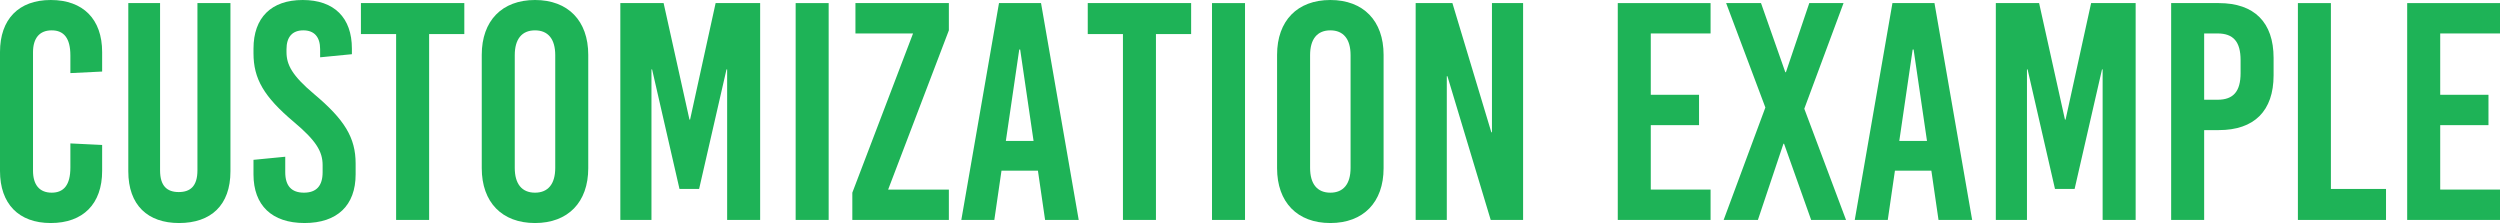
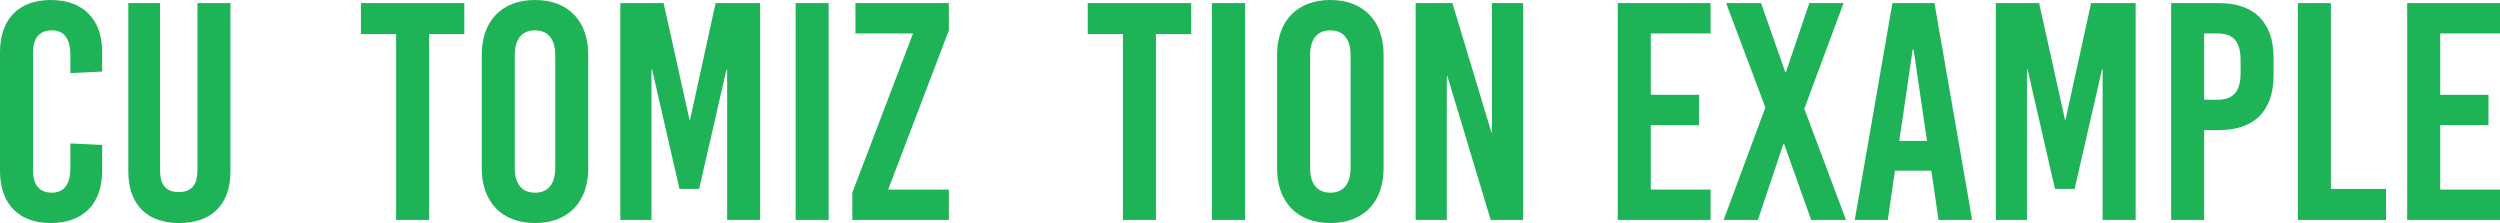
<svg xmlns="http://www.w3.org/2000/svg" version="1.1" id="レイヤー_1" x="0px" y="0px" width="482px" height="43px" viewBox="0 0 482 43" enable-background="new 0 0 482 43" xml:space="preserve">
  <g>
    <path fill="#1EB357" d="M19.693,10.033v3.762l-6.124,0.299V10.69c0-3.344-1.261-4.837-3.602-4.837   c-2.342,0-3.603,1.493-3.603,4.241v22.813c0,2.748,1.261,4.24,3.603,4.24c2.341,0,3.602-1.492,3.602-4.837v-4.658l6.124,0.298   v5.017C19.693,39.297,16.03,43,9.787,43C3.603,43,0,39.297,0,32.967V10.033C0,3.703,3.603,0,9.787,0   C16.03,0,19.693,3.703,19.693,10.033z" />
    <path fill="#1EB357" d="M44.43,33.026c0,6.569-3.783,9.974-9.907,9.974c-6.003,0-9.786-3.404-9.786-9.974V0.597h6.124v32.25   c0,3.045,1.381,4.181,3.602,4.181c2.222,0,3.603-1.135,3.603-4.181V0.597h6.364V33.026z" />
-     <path fill="#1EB357" d="M67.845,9.376v1.075l-6.124,0.597V9.496c0-2.389-1.141-3.644-3.242-3.644s-3.242,1.254-3.242,3.644v0.537   c0,2.449,1.081,4.539,5.344,8.122c5.824,4.897,7.985,8.362,7.985,13.378v2.091c0,5.972-3.542,9.376-9.846,9.376   s-9.846-3.404-9.846-9.376v-2.807l6.124-0.597v2.986c0,2.628,1.201,3.941,3.603,3.941c2.402,0,3.602-1.313,3.602-3.941v-1.374   c0-2.628-1.261-4.718-5.523-8.302c-5.824-4.897-7.805-8.361-7.805-13.259V9.376C48.873,3.404,52.295,0,58.359,0   S67.845,3.404,67.845,9.376z" />
    <path fill="#1EB357" d="M82.735,6.569v35.834h-6.364V6.569h-6.784V0.597H89.52v5.972H82.735z" />
    <path fill="#1EB357" d="M113.415,10.571V32.43c0,6.569-3.902,10.57-10.266,10.57s-10.267-4.001-10.267-10.57V10.571   C92.881,4.001,96.784,0,103.148,0S113.415,4.001,113.415,10.571z M99.246,10.63v21.74c0,3.105,1.381,4.777,3.903,4.777   c2.521,0,3.902-1.672,3.902-4.777V10.63c0-3.105-1.381-4.778-3.902-4.778C100.626,5.853,99.246,7.525,99.246,10.63z" />
    <path fill="#1EB357" d="M140.193,42.403V13.377h-0.121l-5.283,23.053h-3.782l-5.284-23.053h-0.12v29.026H119.6V0.597h8.345   l4.983,22.456h0.121l4.923-22.456h8.585v41.806H140.193z" />
    <path fill="#1EB357" d="M153.402,42.403V0.597h6.364v41.806H153.402z" />
    <path fill="#1EB357" d="M171.233,36.55h11.708v5.853h-18.612v-5.256L176.036,6.45h-11.107V0.597h18.012v5.255L171.233,36.55z" />
-     <path fill="#1EB357" d="M201.493,42.403l-1.381-9.497h-7.025l-1.381,9.497h-6.364l7.265-41.806h8.105l7.265,41.806H201.493z    M193.928,27.173h5.343L196.69,9.556h-0.18L193.928,27.173z" />
    <path fill="#1EB357" d="M222.867,6.569v35.834h-6.364V6.569h-6.785V0.597h19.933v5.972H222.867z" />
    <path fill="#1EB357" d="M233.675,42.403V0.597h6.364v41.806H233.675z" />
    <path fill="#1EB357" d="M266.756,10.571V32.43c0,6.569-3.903,10.57-10.267,10.57c-6.365,0-10.268-4.001-10.268-10.57V10.571   C246.222,4.001,250.125,0,256.49,0C262.854,0,266.756,4.001,266.756,10.571z M252.586,10.63v21.74c0,3.105,1.381,4.777,3.903,4.777   c2.521,0,3.902-1.672,3.902-4.777V10.63c0-3.105-1.381-4.778-3.902-4.778C253.967,5.853,252.586,7.525,252.586,10.63z" />
    <path fill="#1EB357" d="M287.409,42.403l-8.346-27.711h-0.12v27.711h-6.003V0.597h7.084l7.504,24.904h0.121V0.597h6.004v41.806   H287.409z" />
    <path fill="#1EB357" d="M318.27,6.45v11.825h9.305v5.853h-9.305V36.55h11.528v5.853h-17.892V0.597h17.892V6.45H318.27z" />
    <path fill="#1EB357" d="M355.914,42.403h-6.724l-5.224-14.692h-0.12l-4.923,14.692h-6.604l8.044-21.68L332.8,0.597h6.723   l4.683,13.318h0.121l4.503-13.318h6.604l-7.566,20.366L355.914,42.403z" />
    <path fill="#1EB357" d="M373.746,42.403l-1.38-9.497h-7.024l-1.381,9.497h-6.364l7.265-41.806h8.105l7.265,41.806H373.746z    M366.182,27.173h5.343l-2.582-17.618h-0.181L366.182,27.173z" />
    <path fill="#1EB357" d="M405.387,42.403V13.377h-0.119l-5.283,23.053h-3.783l-5.284-23.053h-0.119v29.026h-6.004V0.597h8.345   l4.983,22.456h0.121l4.924-22.456h8.586v41.806H405.387z" />
    <path fill="#1EB357" d="M427.783,0.597c6.845,0,10.565,3.703,10.565,10.571v3.345c0,6.868-3.721,10.571-10.565,10.571h-2.822v17.32   h-6.363V0.597H427.783z M424.961,19.23h2.582c3.063,0,4.442-1.613,4.442-5.136v-2.509c0-3.523-1.38-5.136-4.442-5.136h-2.582V19.23   z" />
    <path fill="#1EB357" d="M460.024,36.431v5.973h-16.99V0.597h6.363v35.833H460.024z" />
    <path fill="#1EB357" d="M470.473,6.45v11.825h9.305v5.853h-9.305V36.55H482v5.853h-17.894V0.597H482V6.45H470.473z" />
  </g>
</svg>